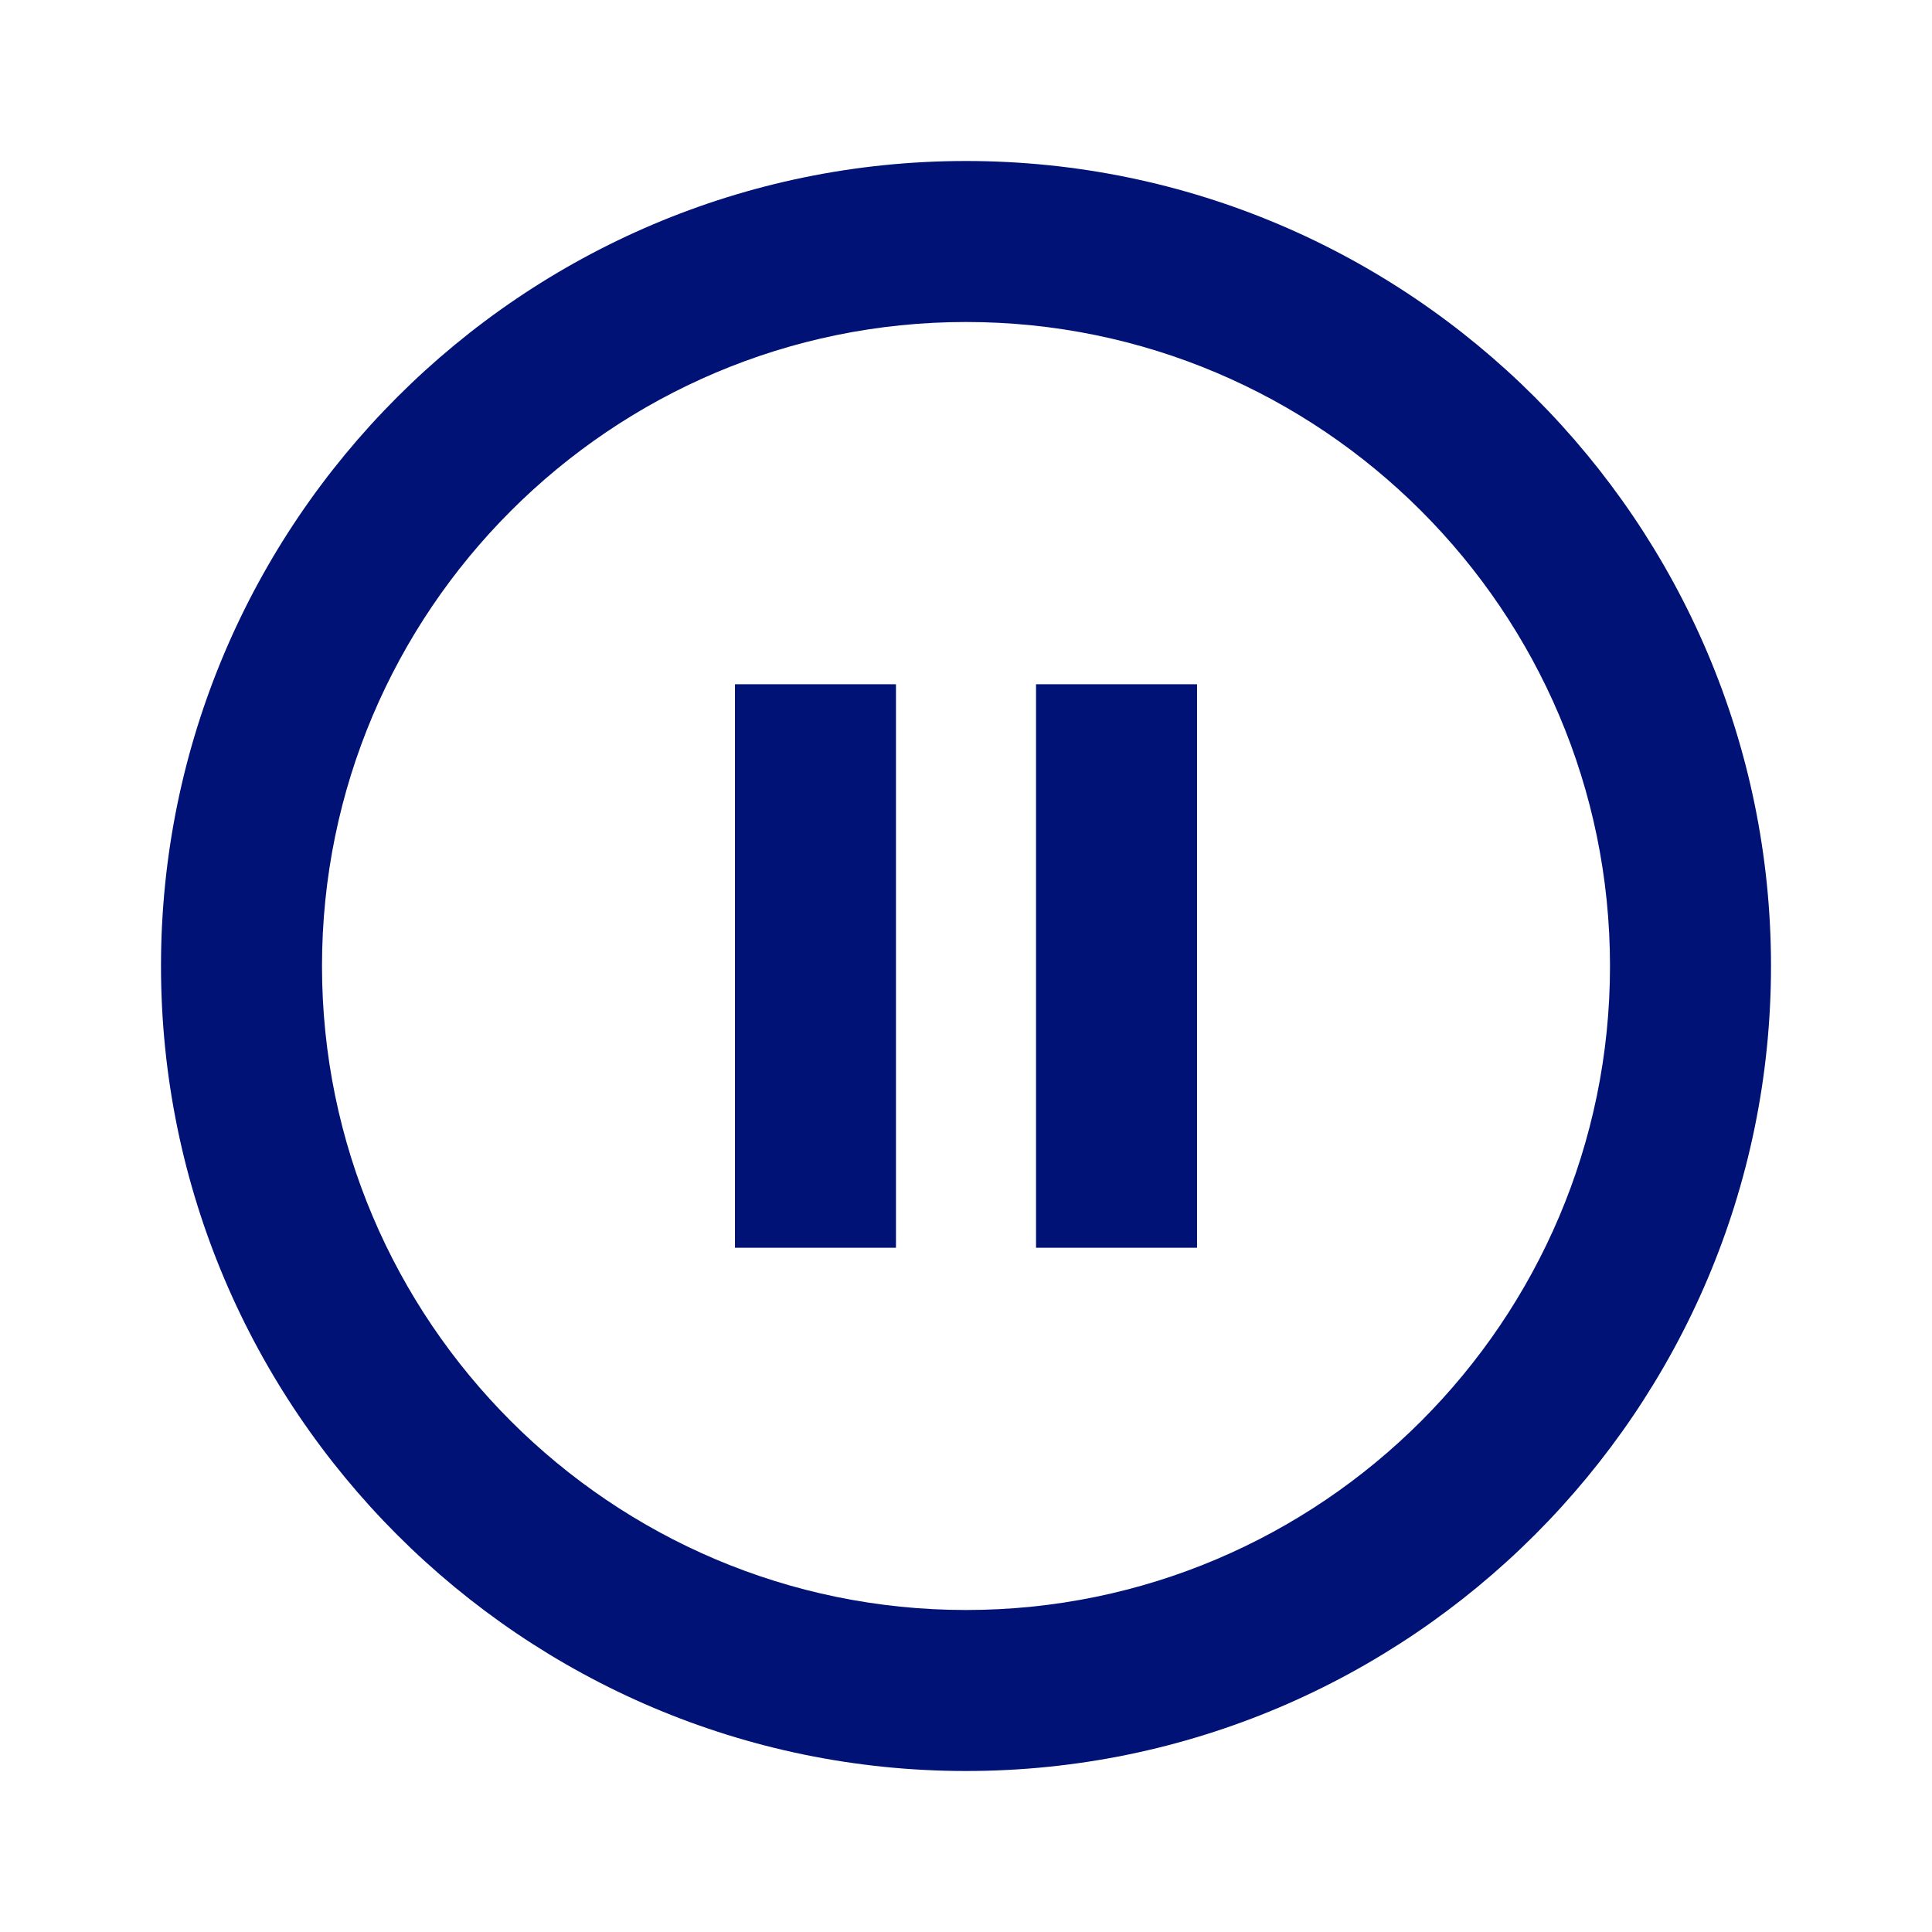
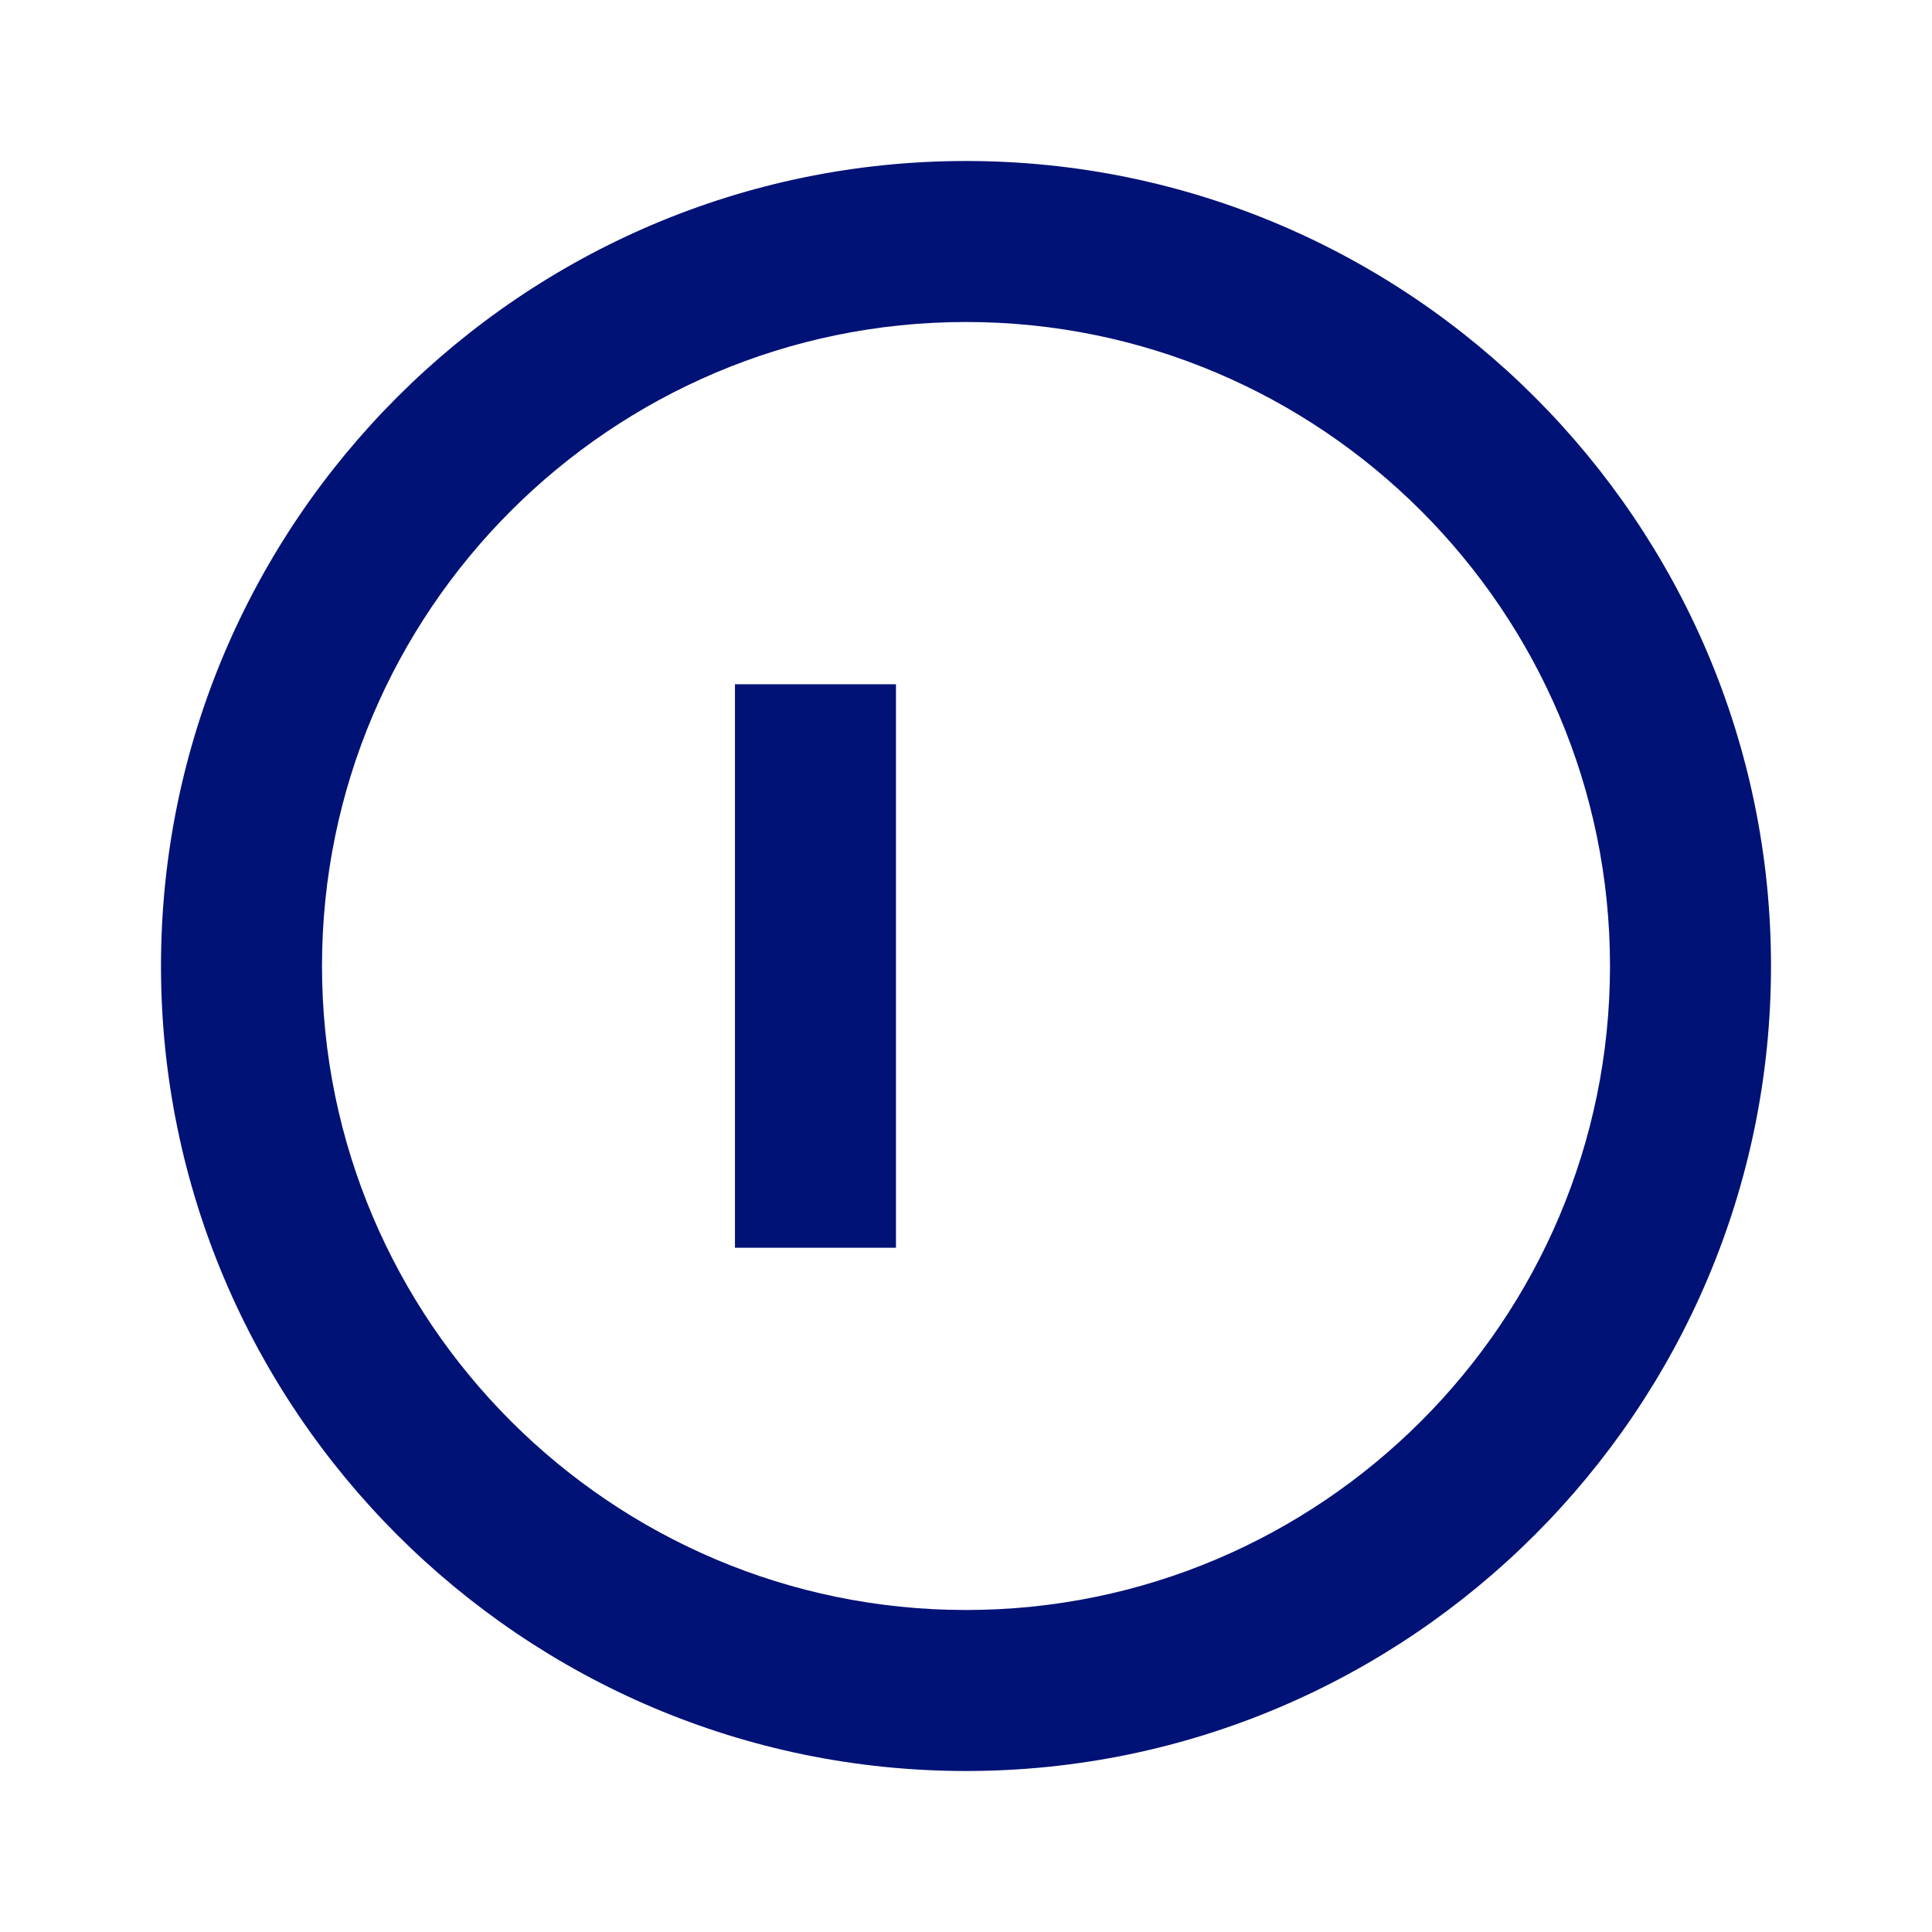
<svg xmlns="http://www.w3.org/2000/svg" width="24" height="24" viewBox="0 0 24 24" fill="none">
  <path d="M12 22C6.49 22 2 17.51 2 12C2 6.49 6.49 2 12 2C17.51 2 22 6.49 22 12C22 17.51 17.51 22 12 22ZM12 4C7.59 4 4 7.59 4 12C4 16.41 7.59 20 12 20C16.41 20 20 16.41 20 12C20 7.59 16.41 4 12 4Z" fill="#001276" />
  <path d="M11.13 8.5H9.13V15.5H11.13V8.5Z" fill="#001276" />
-   <path d="M14.87 8.5H12.87V15.5H14.87V8.5Z" fill="#001276" />
</svg>